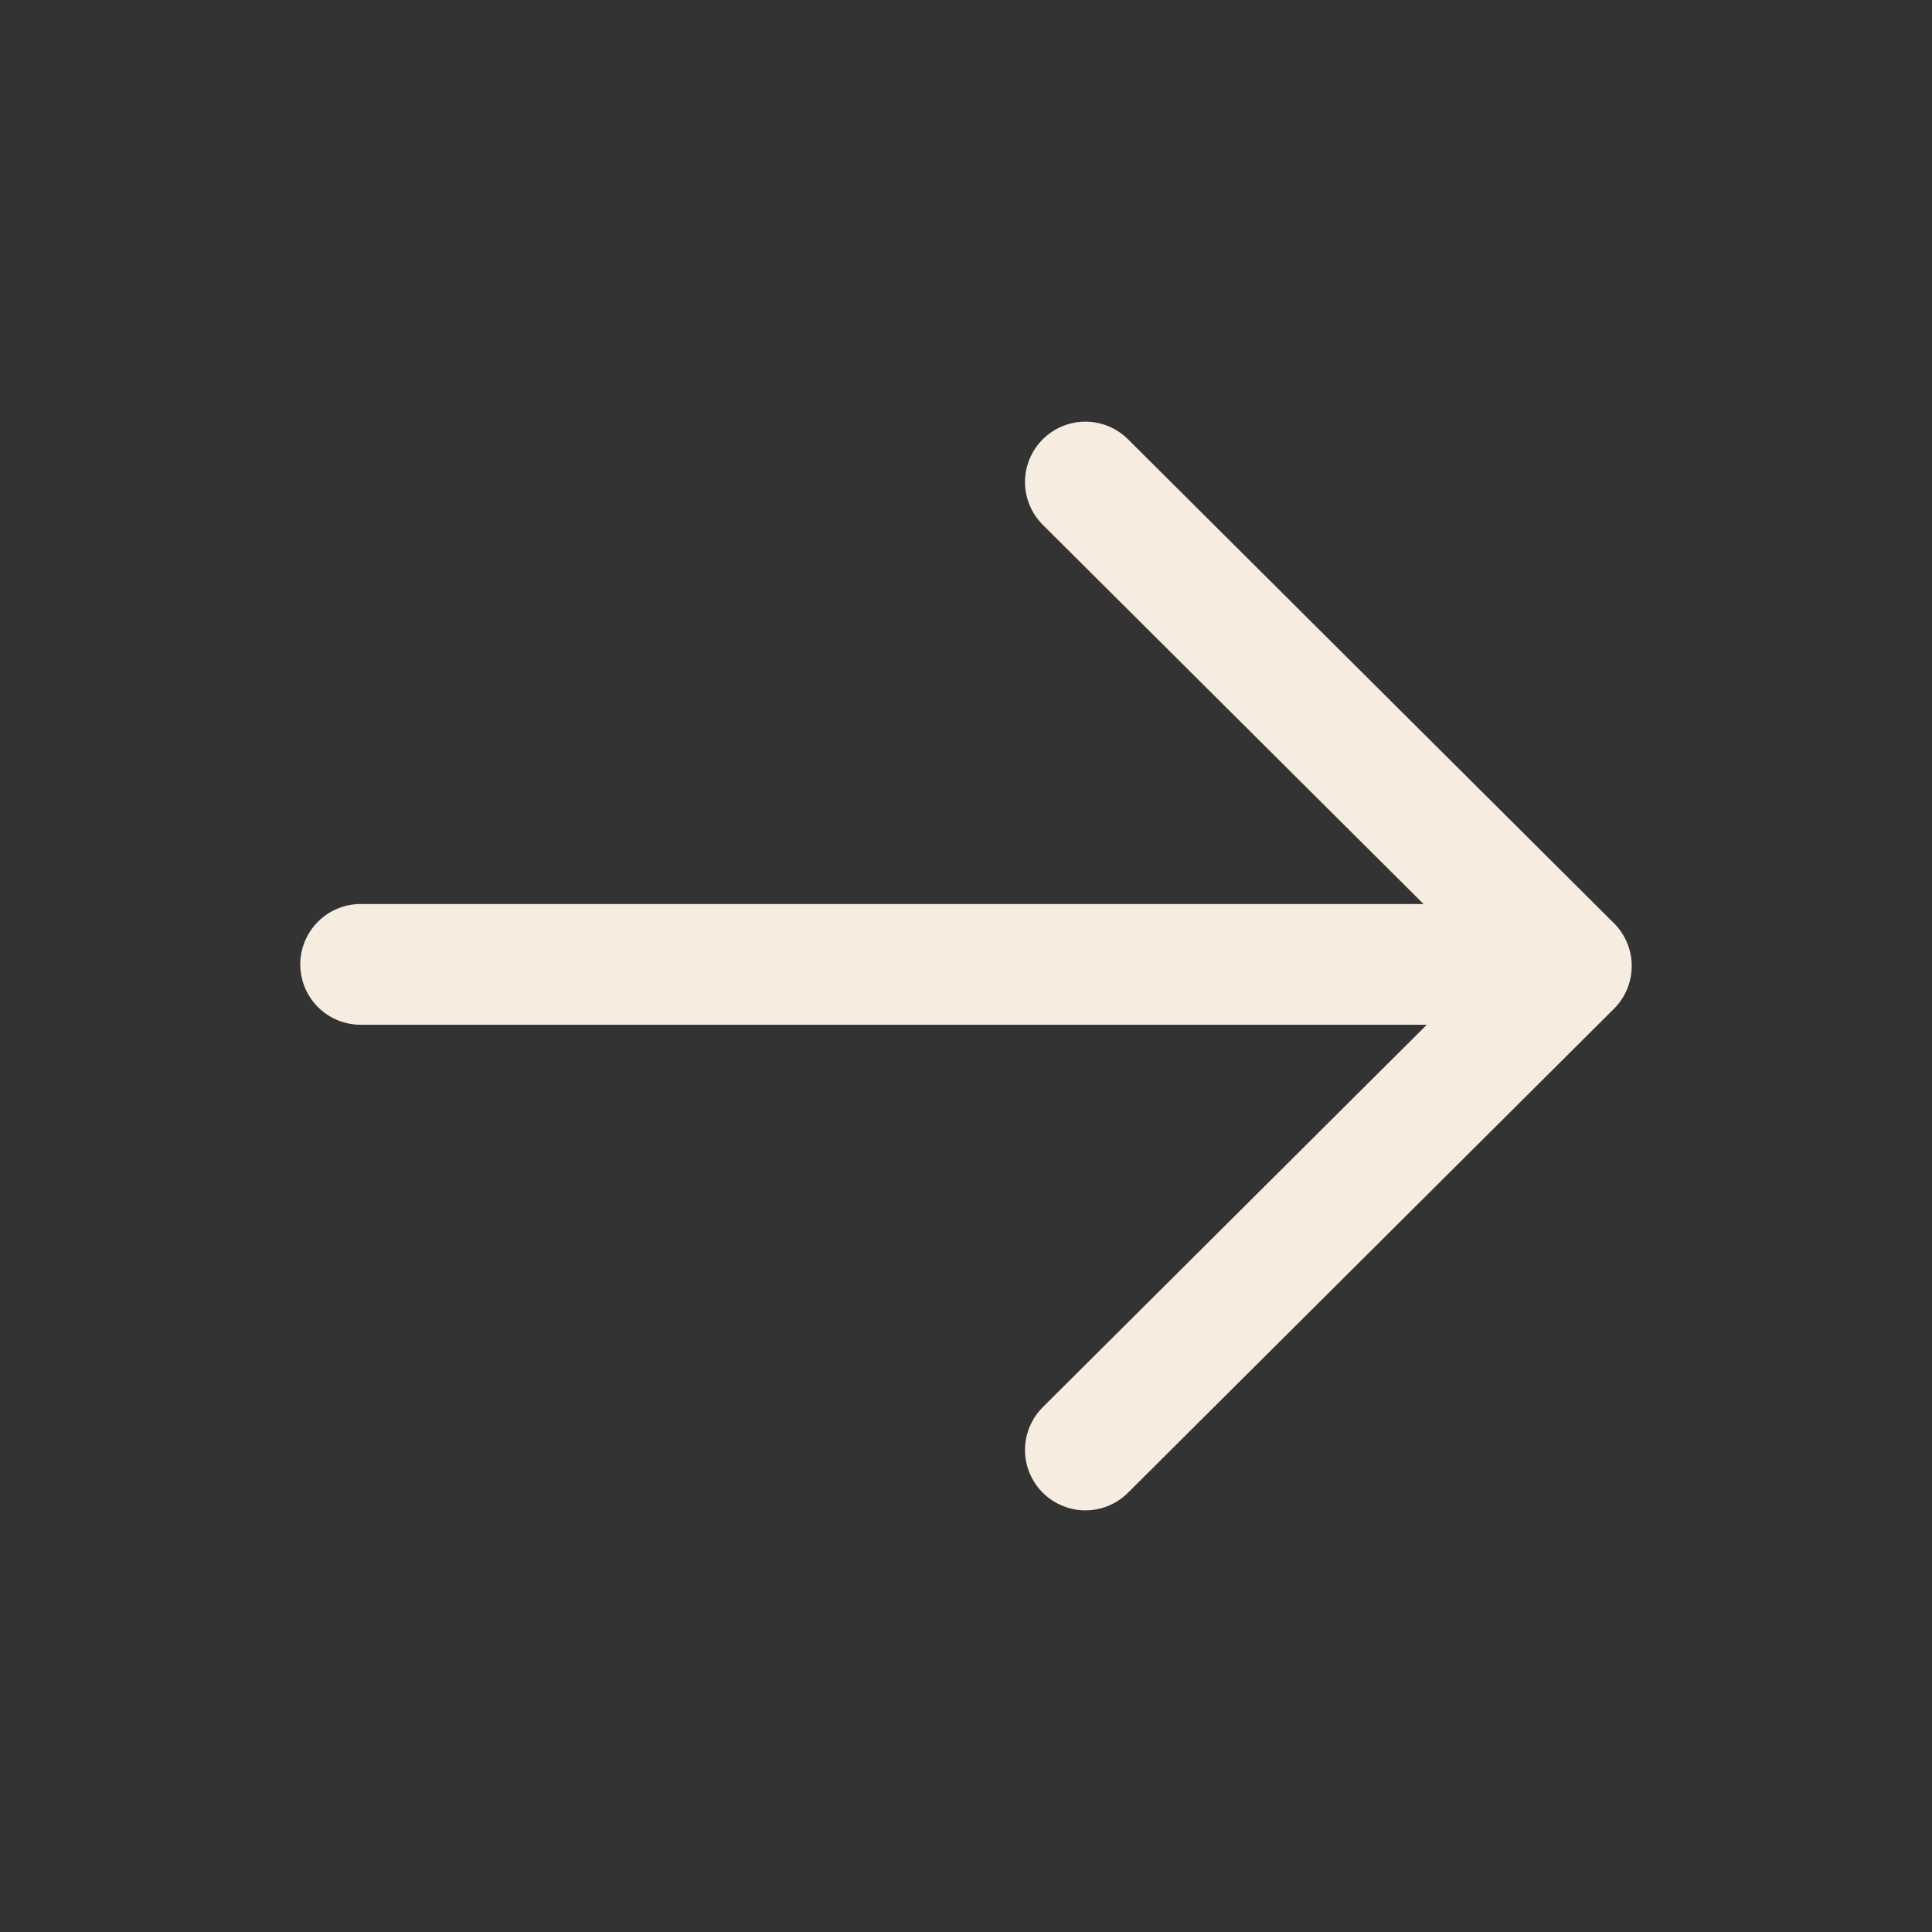
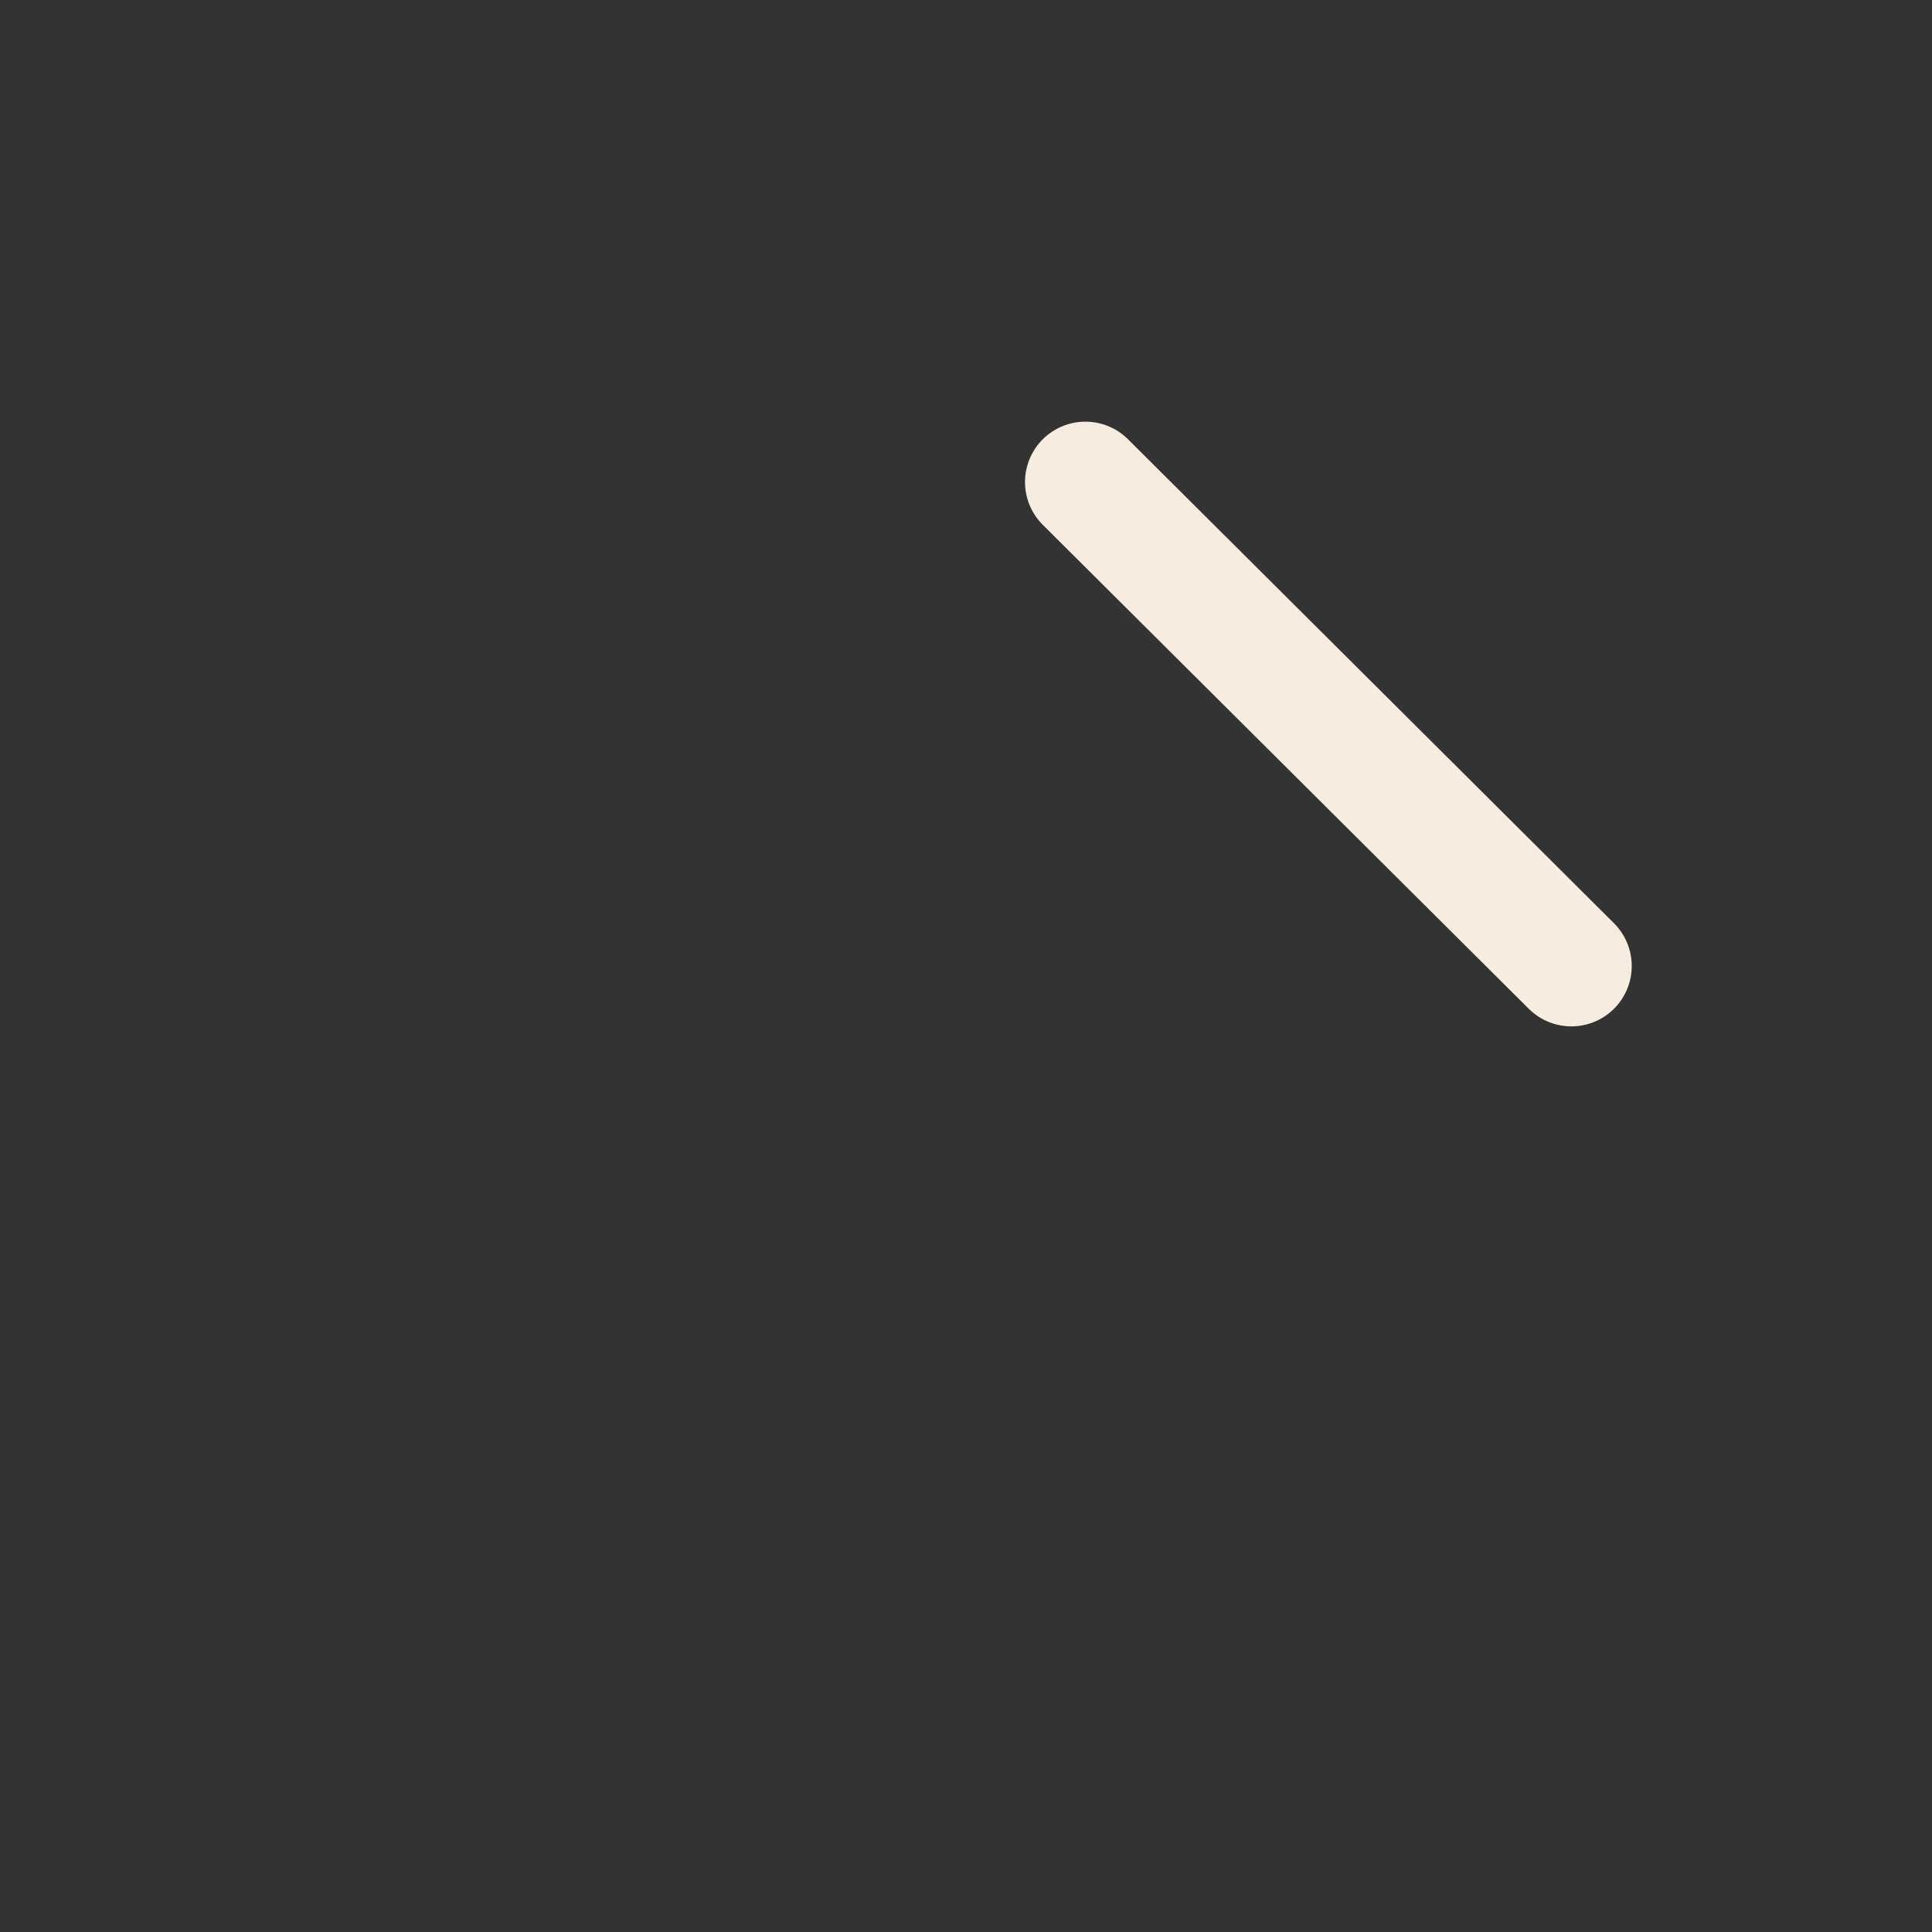
<svg xmlns="http://www.w3.org/2000/svg" width="24" height="24" viewBox="0 0 24 24" fill="none">
  <rect x="0" y="0" width="24" height="24" fill="#333333" stroke="none" />
-   <path d="M4.48 11.98H19.47" stroke="#F6ECE0" stroke-width="1.5" stroke-linecap="round" stroke-linejoin="round" />
-   <path d="M13.483 5.988L19.52 12L13.483 18.012" stroke="#F6ECE0" stroke-width="1.5" stroke-linecap="round" stroke-linejoin="round" />
+   <path d="M13.483 5.988L19.52 12" stroke="#F6ECE0" stroke-width="1.5" stroke-linecap="round" stroke-linejoin="round" />
</svg>